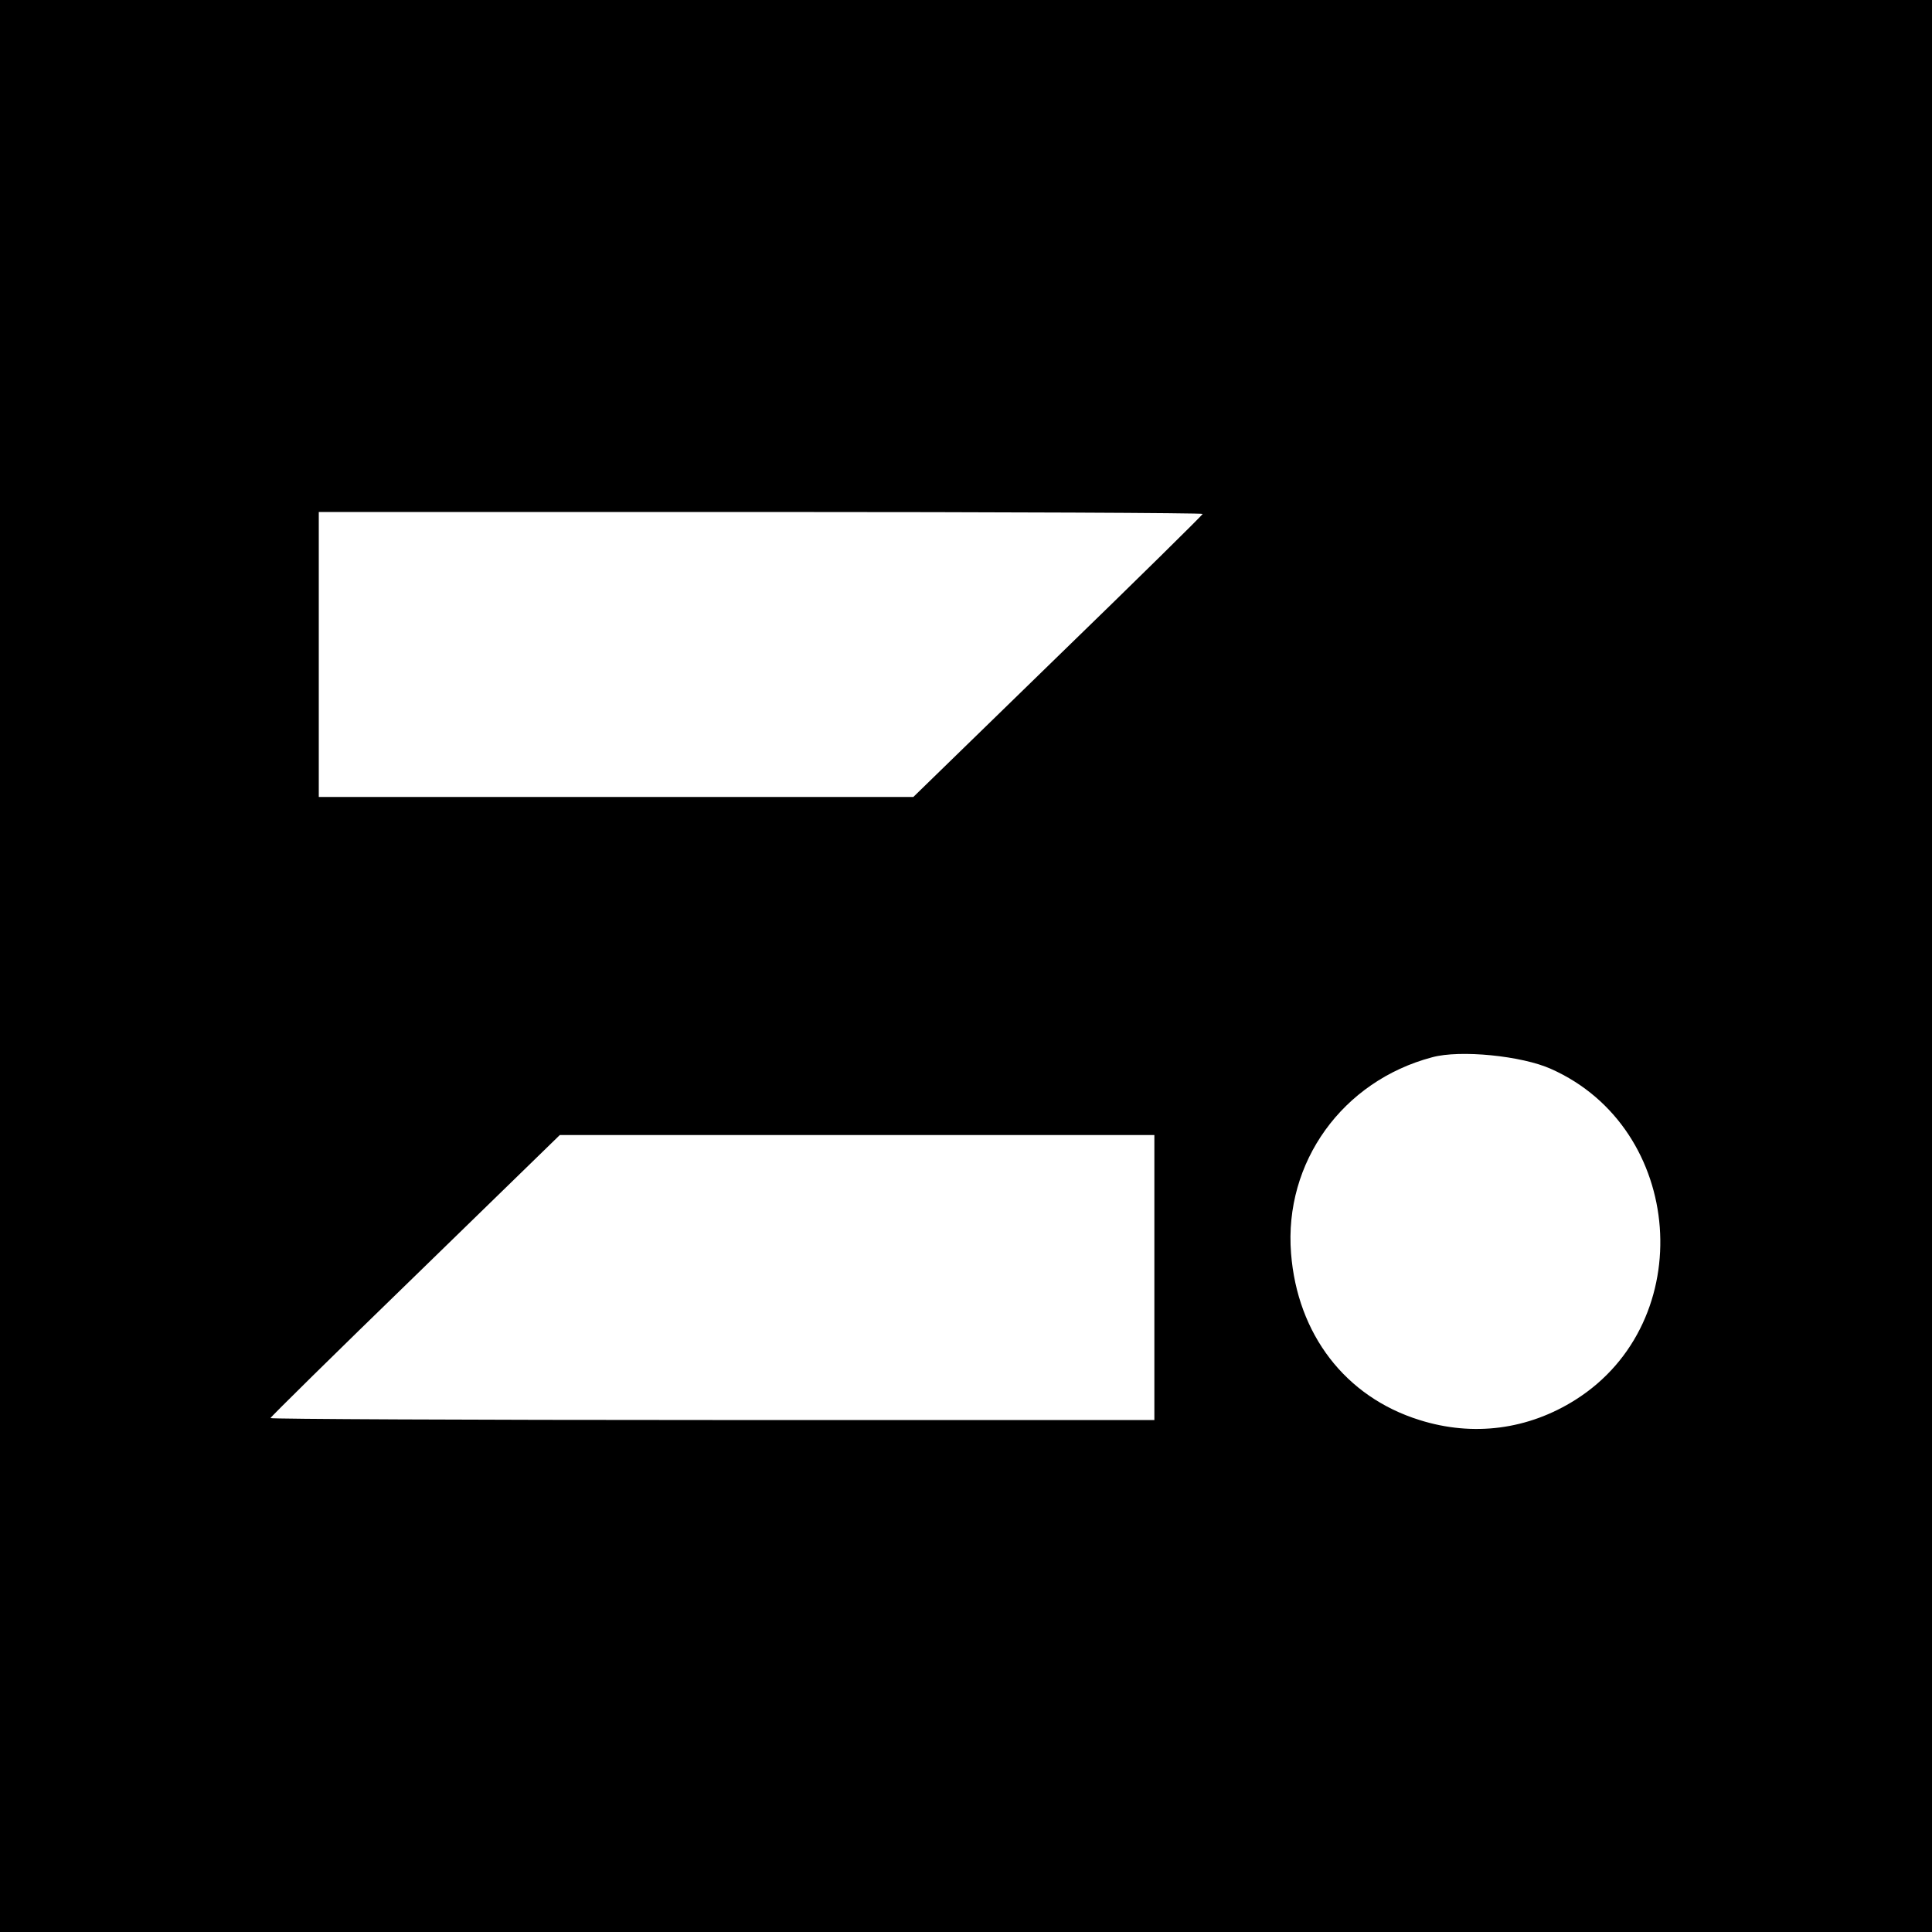
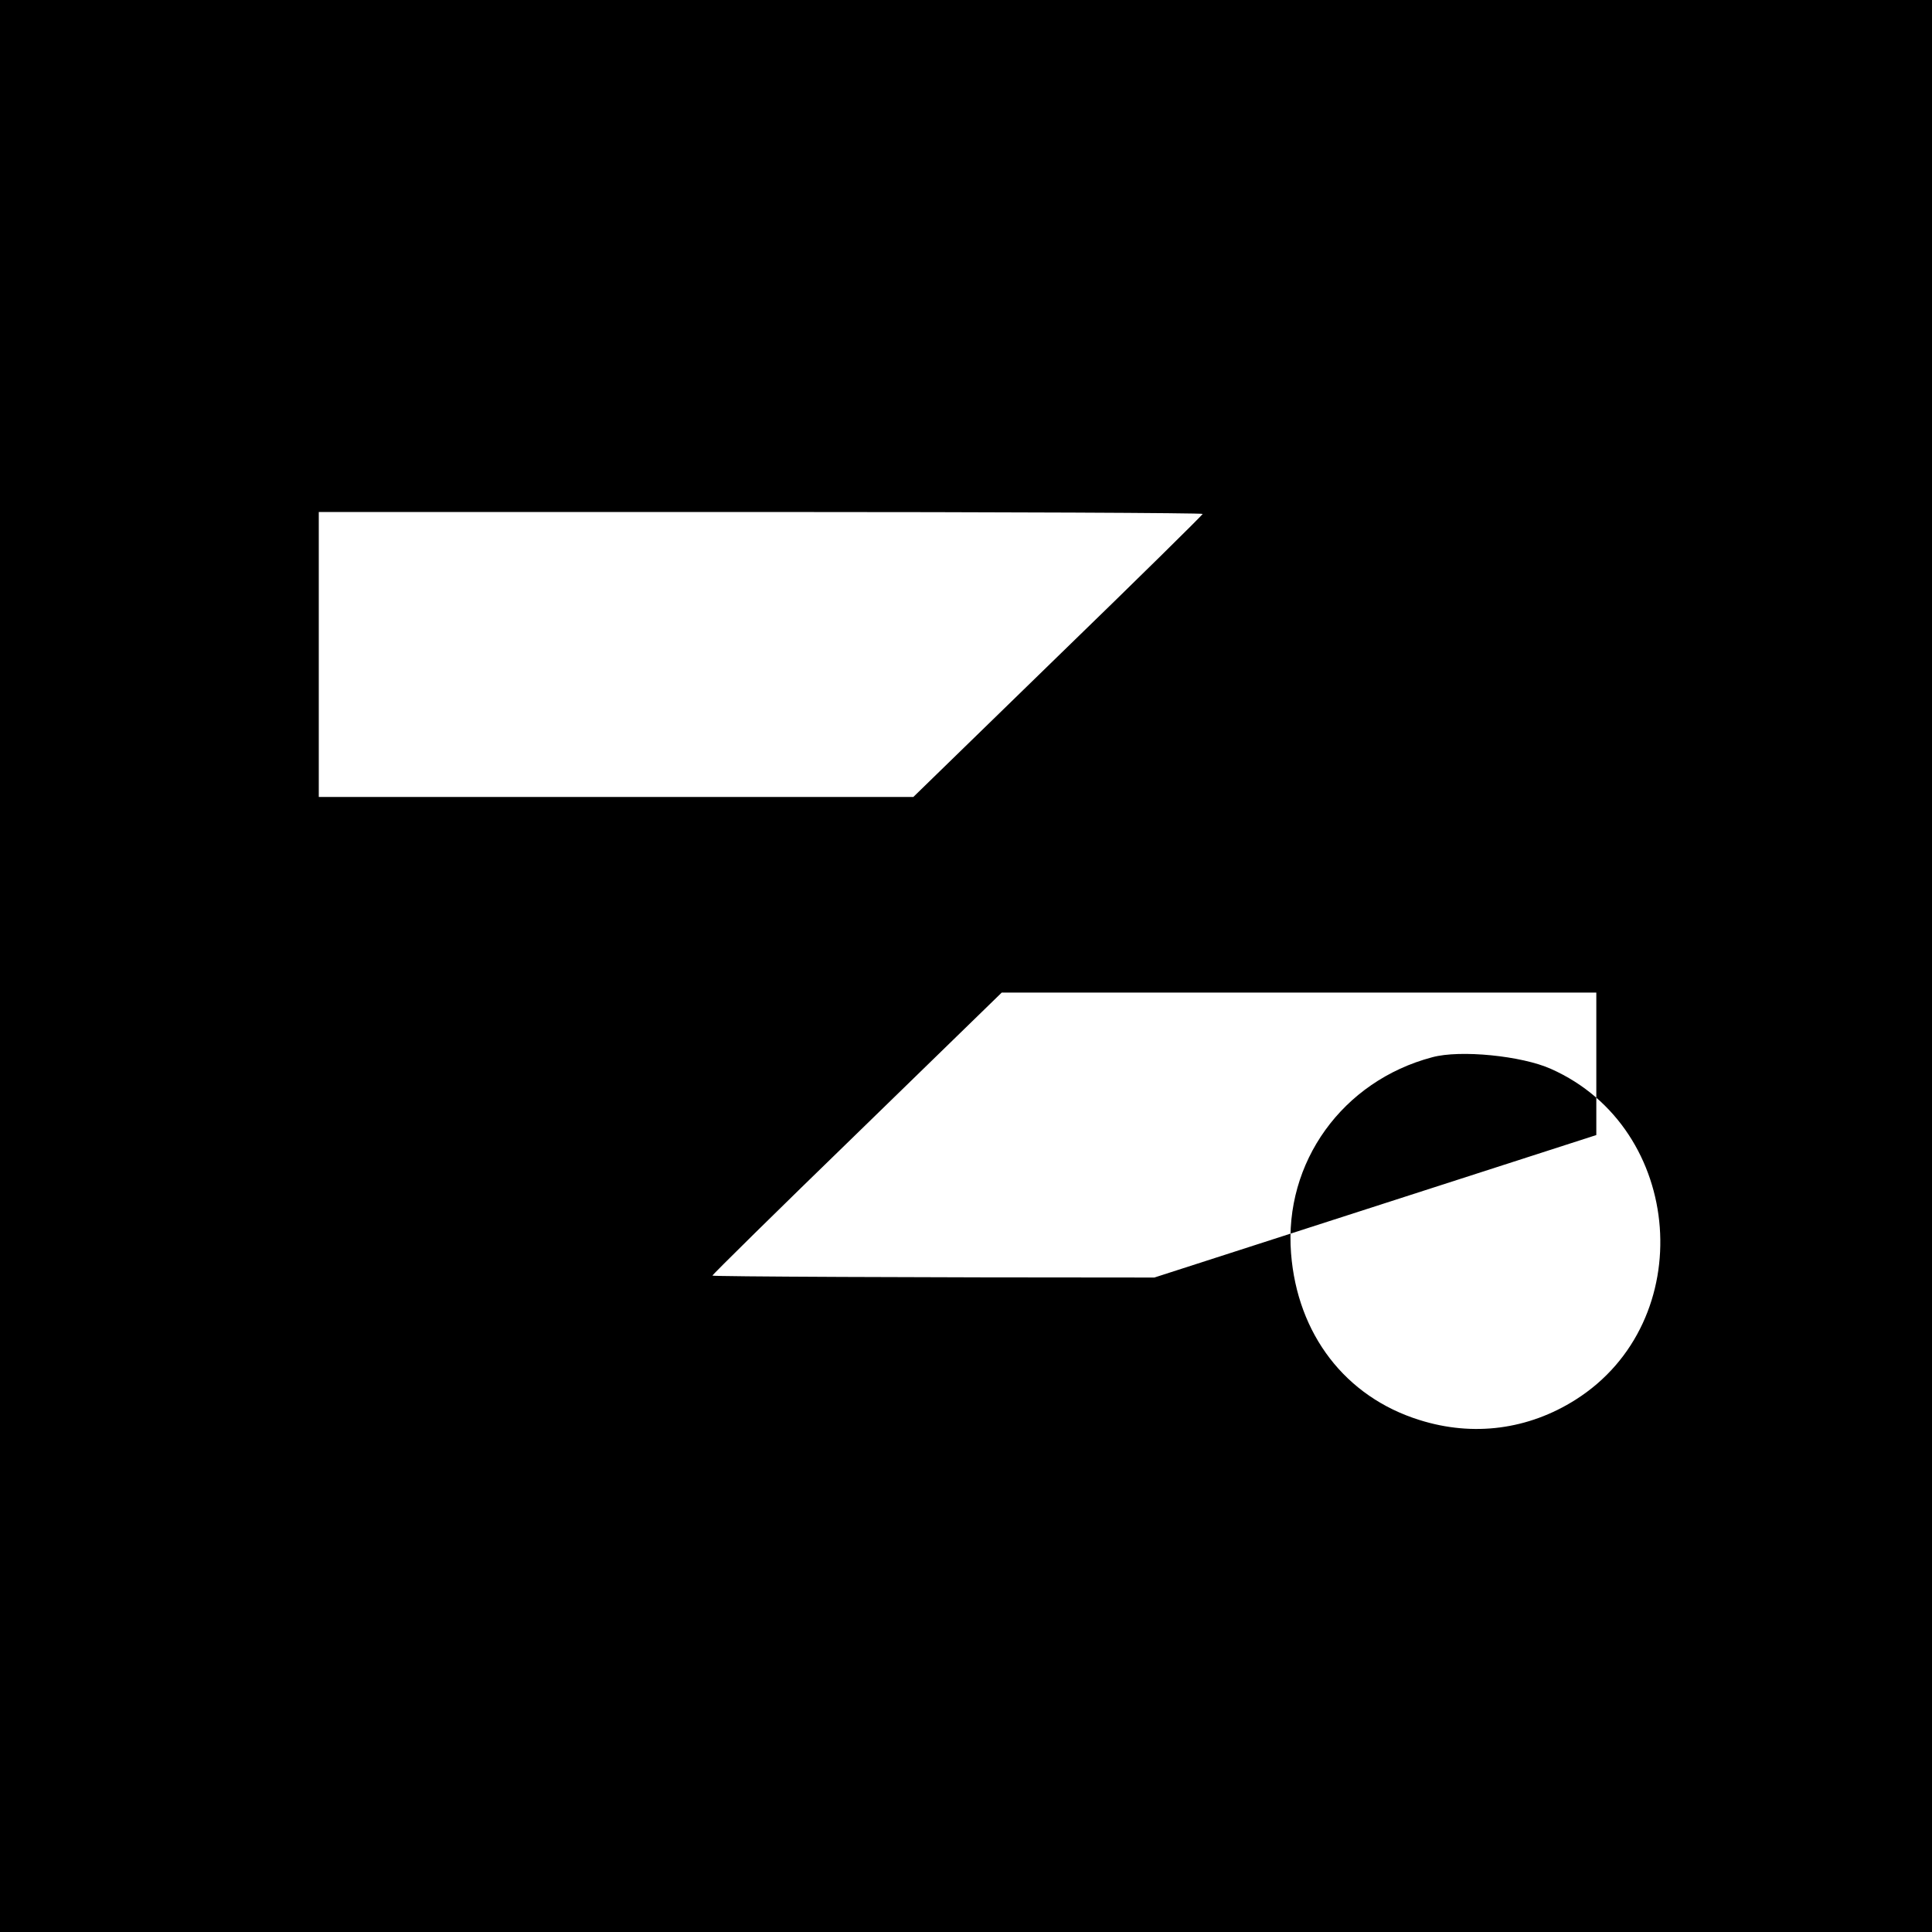
<svg xmlns="http://www.w3.org/2000/svg" version="1.0" width="33px" height="33px" viewBox="0 0 400 400" preserveAspectRatio="xMidYMid meet">
  <g transform="translate(0,400) scale(0.1,-0.1)" fill="#000000" stroke="none">
-     <path d="M0 2000 l0 -2000 2000 0 2000 0 0 2000 0 2000 -2000 0 -2000 0 0 -2000z m2490 936 c0 -2 -135 -135 -300 -295 l-299 -291 -616 0 -615 0 0 295 0 295 915 0 c503 0 915 -2 915 -4z m721 -1149 c277 -123 307 -523 51 -685 -98 -62 -212 -77 -323 -42 -154 48 -253 178 -266 345 -15 189 107 357 292 406 58 16 186 3 246 -24z m-821 -432 l0 -295 -915 0 c-503 0 -915 2 -915 4 0 2 135 135 300 295 l299 291 616 0 615 0 0 -295z" />
+     <path d="M0 2000 l0 -2000 2000 0 2000 0 0 2000 0 2000 -2000 0 -2000 0 0 -2000z m2490 936 c0 -2 -135 -135 -300 -295 l-299 -291 -616 0 -615 0 0 295 0 295 915 0 c503 0 915 -2 915 -4z m721 -1149 c277 -123 307 -523 51 -685 -98 -62 -212 -77 -323 -42 -154 48 -253 178 -266 345 -15 189 107 357 292 406 58 16 186 3 246 -24z m-821 -432 c-503 0 -915 2 -915 4 0 2 135 135 300 295 l299 291 616 0 615 0 0 -295z" />
  </g>
</svg>